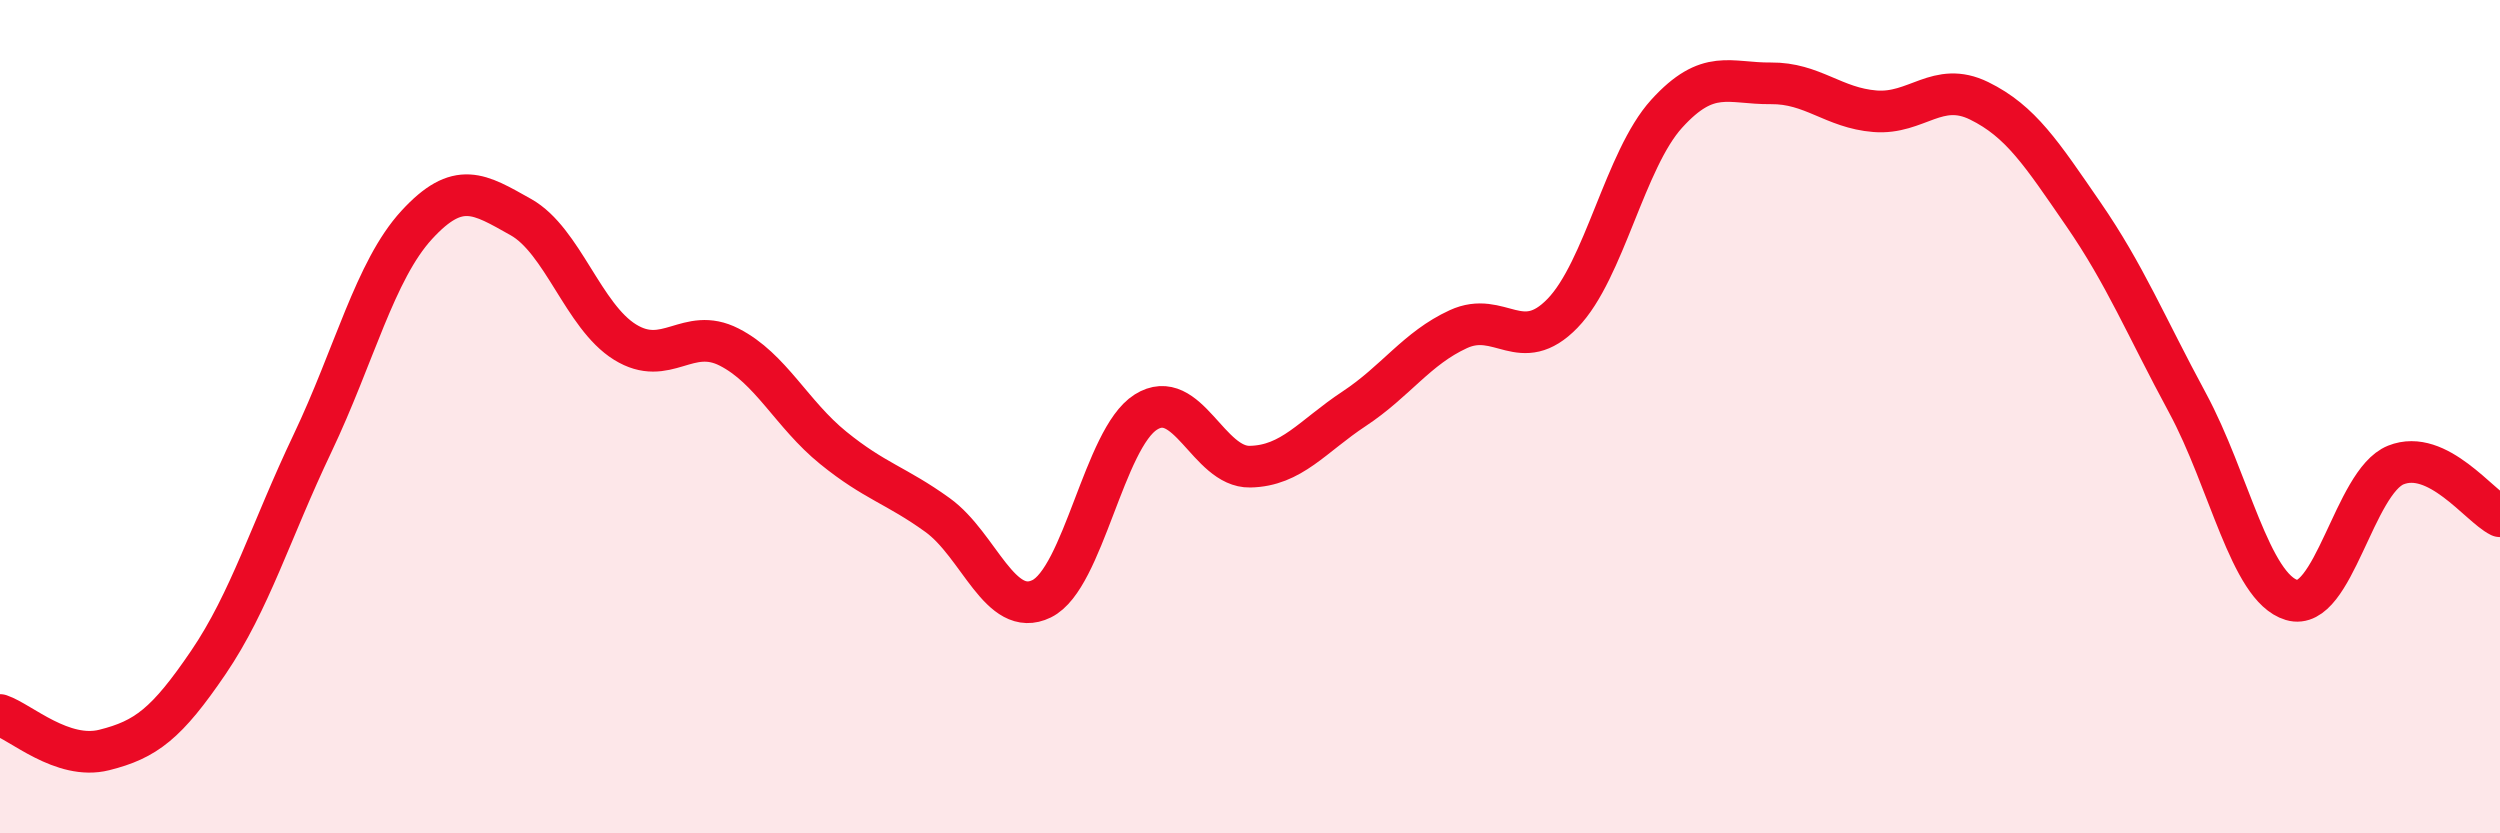
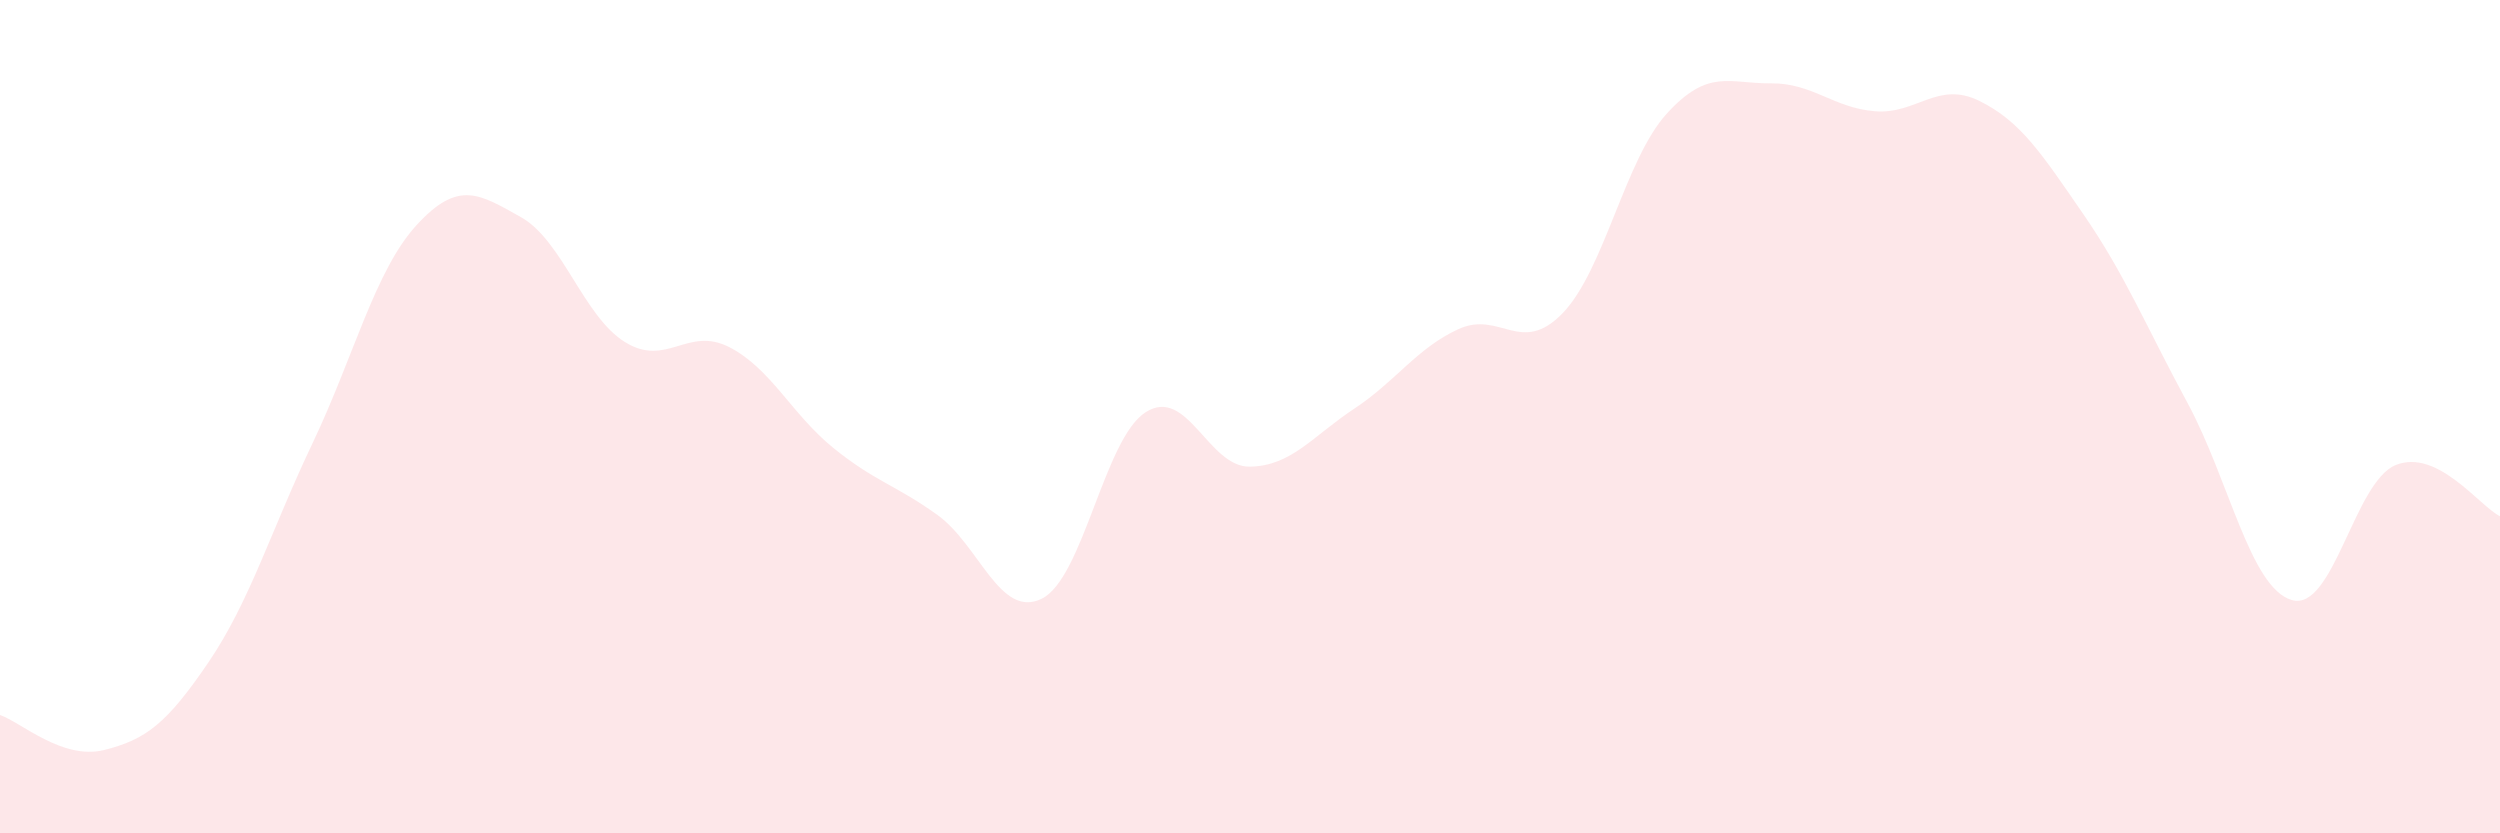
<svg xmlns="http://www.w3.org/2000/svg" width="60" height="20" viewBox="0 0 60 20">
  <path d="M 0,17.16 C 0.5,17.33 1.5,18.25 2.5,18 C 3.5,17.75 4,17.37 5,15.9 C 6,14.43 6.5,12.74 7.5,10.64 C 8.5,8.54 9,6.49 10,5.4 C 11,4.31 11.5,4.65 12.5,5.21 C 13.5,5.77 14,7.59 15,8.21 C 16,8.83 16.5,7.82 17.5,8.33 C 18.5,8.84 19,9.94 20,10.75 C 21,11.56 21.5,11.64 22.5,12.36 C 23.5,13.08 24,14.86 25,14.37 C 26,13.88 26.5,10.52 27.5,9.89 C 28.5,9.26 29,11.22 30,11.2 C 31,11.18 31.5,10.47 32.5,9.81 C 33.5,9.15 34,8.36 35,7.9 C 36,7.44 36.5,8.55 37.5,7.52 C 38.5,6.49 39,3.83 40,2.73 C 41,1.63 41.5,2.01 42.5,2 C 43.5,1.99 44,2.59 45,2.67 C 46,2.75 46.5,1.93 47.5,2.42 C 48.5,2.91 49,3.69 50,5.14 C 51,6.59 51.5,7.82 52.5,9.67 C 53.5,11.52 54,14.1 55,14.4 C 56,14.7 56.5,11.56 57.5,11.16 C 58.5,10.76 59.5,12.14 60,12.39L60 20L0 20Z" fill="#EB0A25" opacity="0.1" stroke-linecap="round" stroke-linejoin="round" />
-   <path d="M 0,17.16 C 0.5,17.33 1.5,18.25 2.5,18 C 3.5,17.75 4,17.37 5,15.9 C 6,14.43 6.5,12.74 7.5,10.64 C 8.5,8.54 9,6.49 10,5.4 C 11,4.31 11.5,4.65 12.5,5.21 C 13.5,5.77 14,7.59 15,8.21 C 16,8.83 16.5,7.82 17.5,8.33 C 18.5,8.84 19,9.94 20,10.75 C 21,11.56 21.5,11.64 22.5,12.36 C 23.5,13.08 24,14.86 25,14.37 C 26,13.88 26.5,10.52 27.5,9.89 C 28.5,9.26 29,11.22 30,11.2 C 31,11.18 31.5,10.47 32.5,9.81 C 33.5,9.15 34,8.36 35,7.9 C 36,7.44 36.5,8.55 37.5,7.52 C 38.5,6.49 39,3.83 40,2.73 C 41,1.63 41.5,2.01 42.5,2 C 43.5,1.99 44,2.59 45,2.67 C 46,2.75 46.5,1.93 47.5,2.42 C 48.5,2.91 49,3.69 50,5.14 C 51,6.59 51.5,7.82 52.5,9.67 C 53.5,11.52 54,14.1 55,14.4 C 56,14.7 56.5,11.56 57.5,11.16 C 58.5,10.76 59.5,12.14 60,12.39" stroke="#EB0A25" stroke-width="1" fill="none" stroke-linecap="round" stroke-linejoin="round" />
</svg>